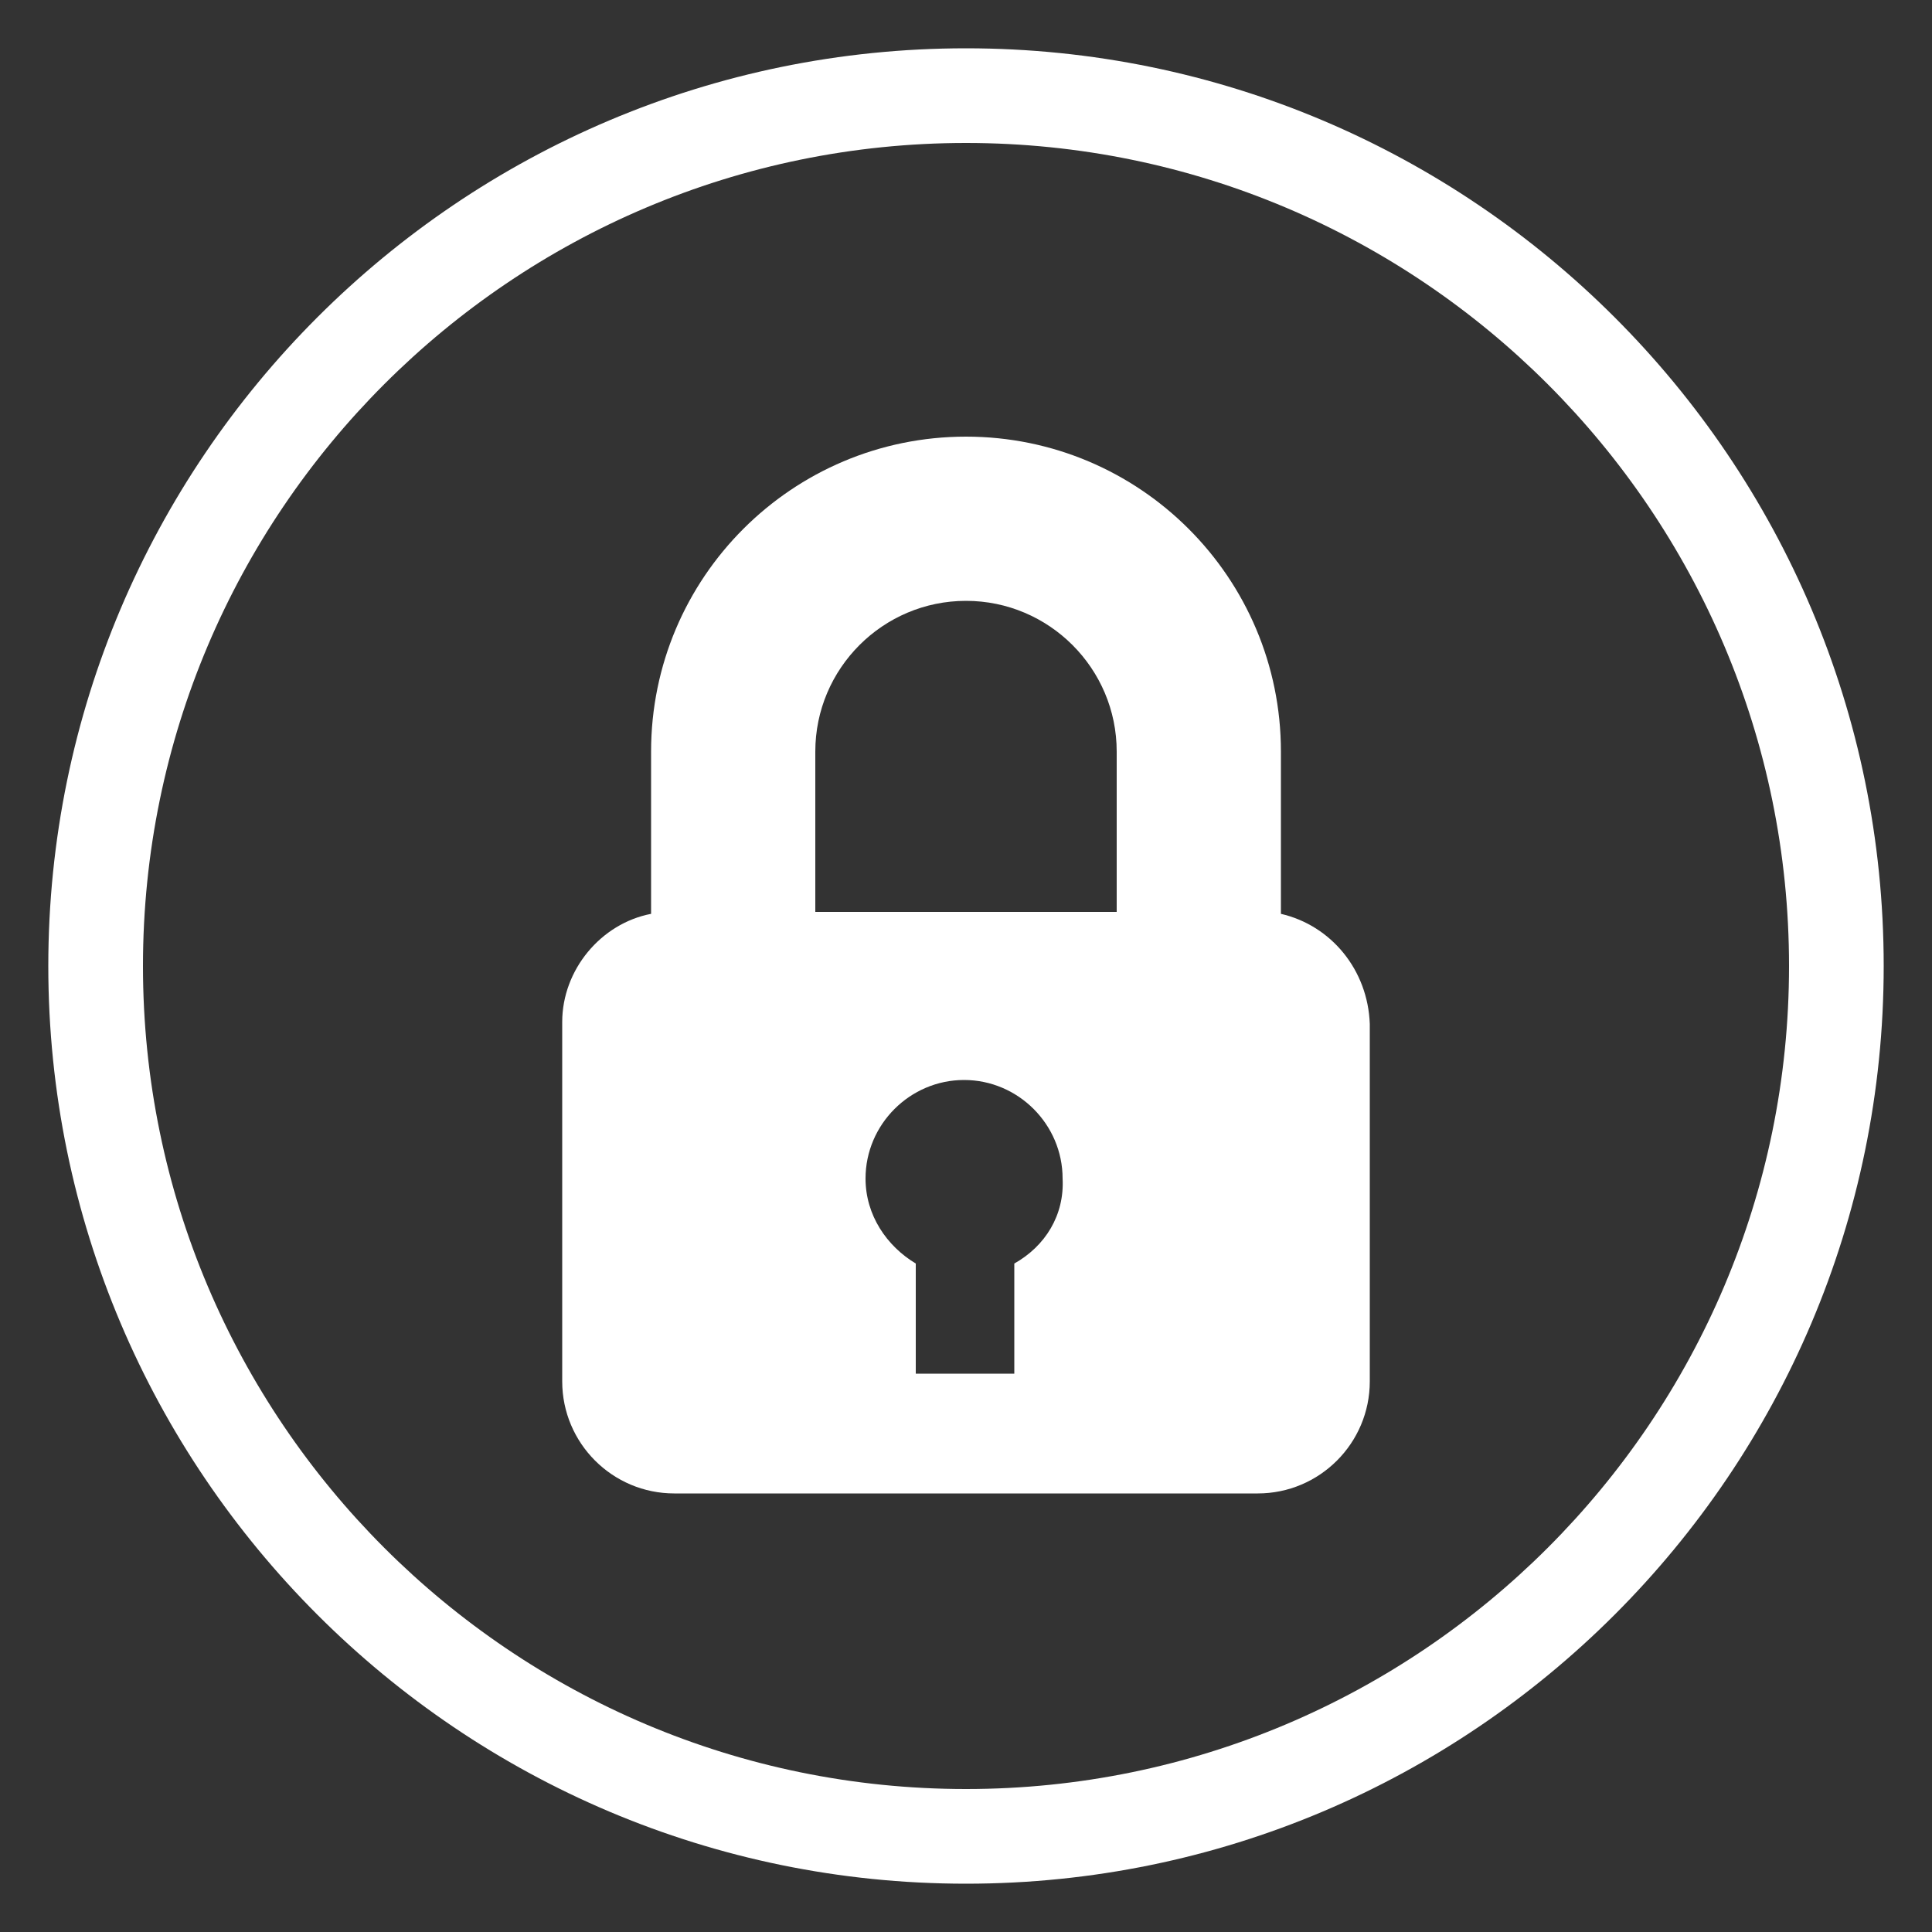
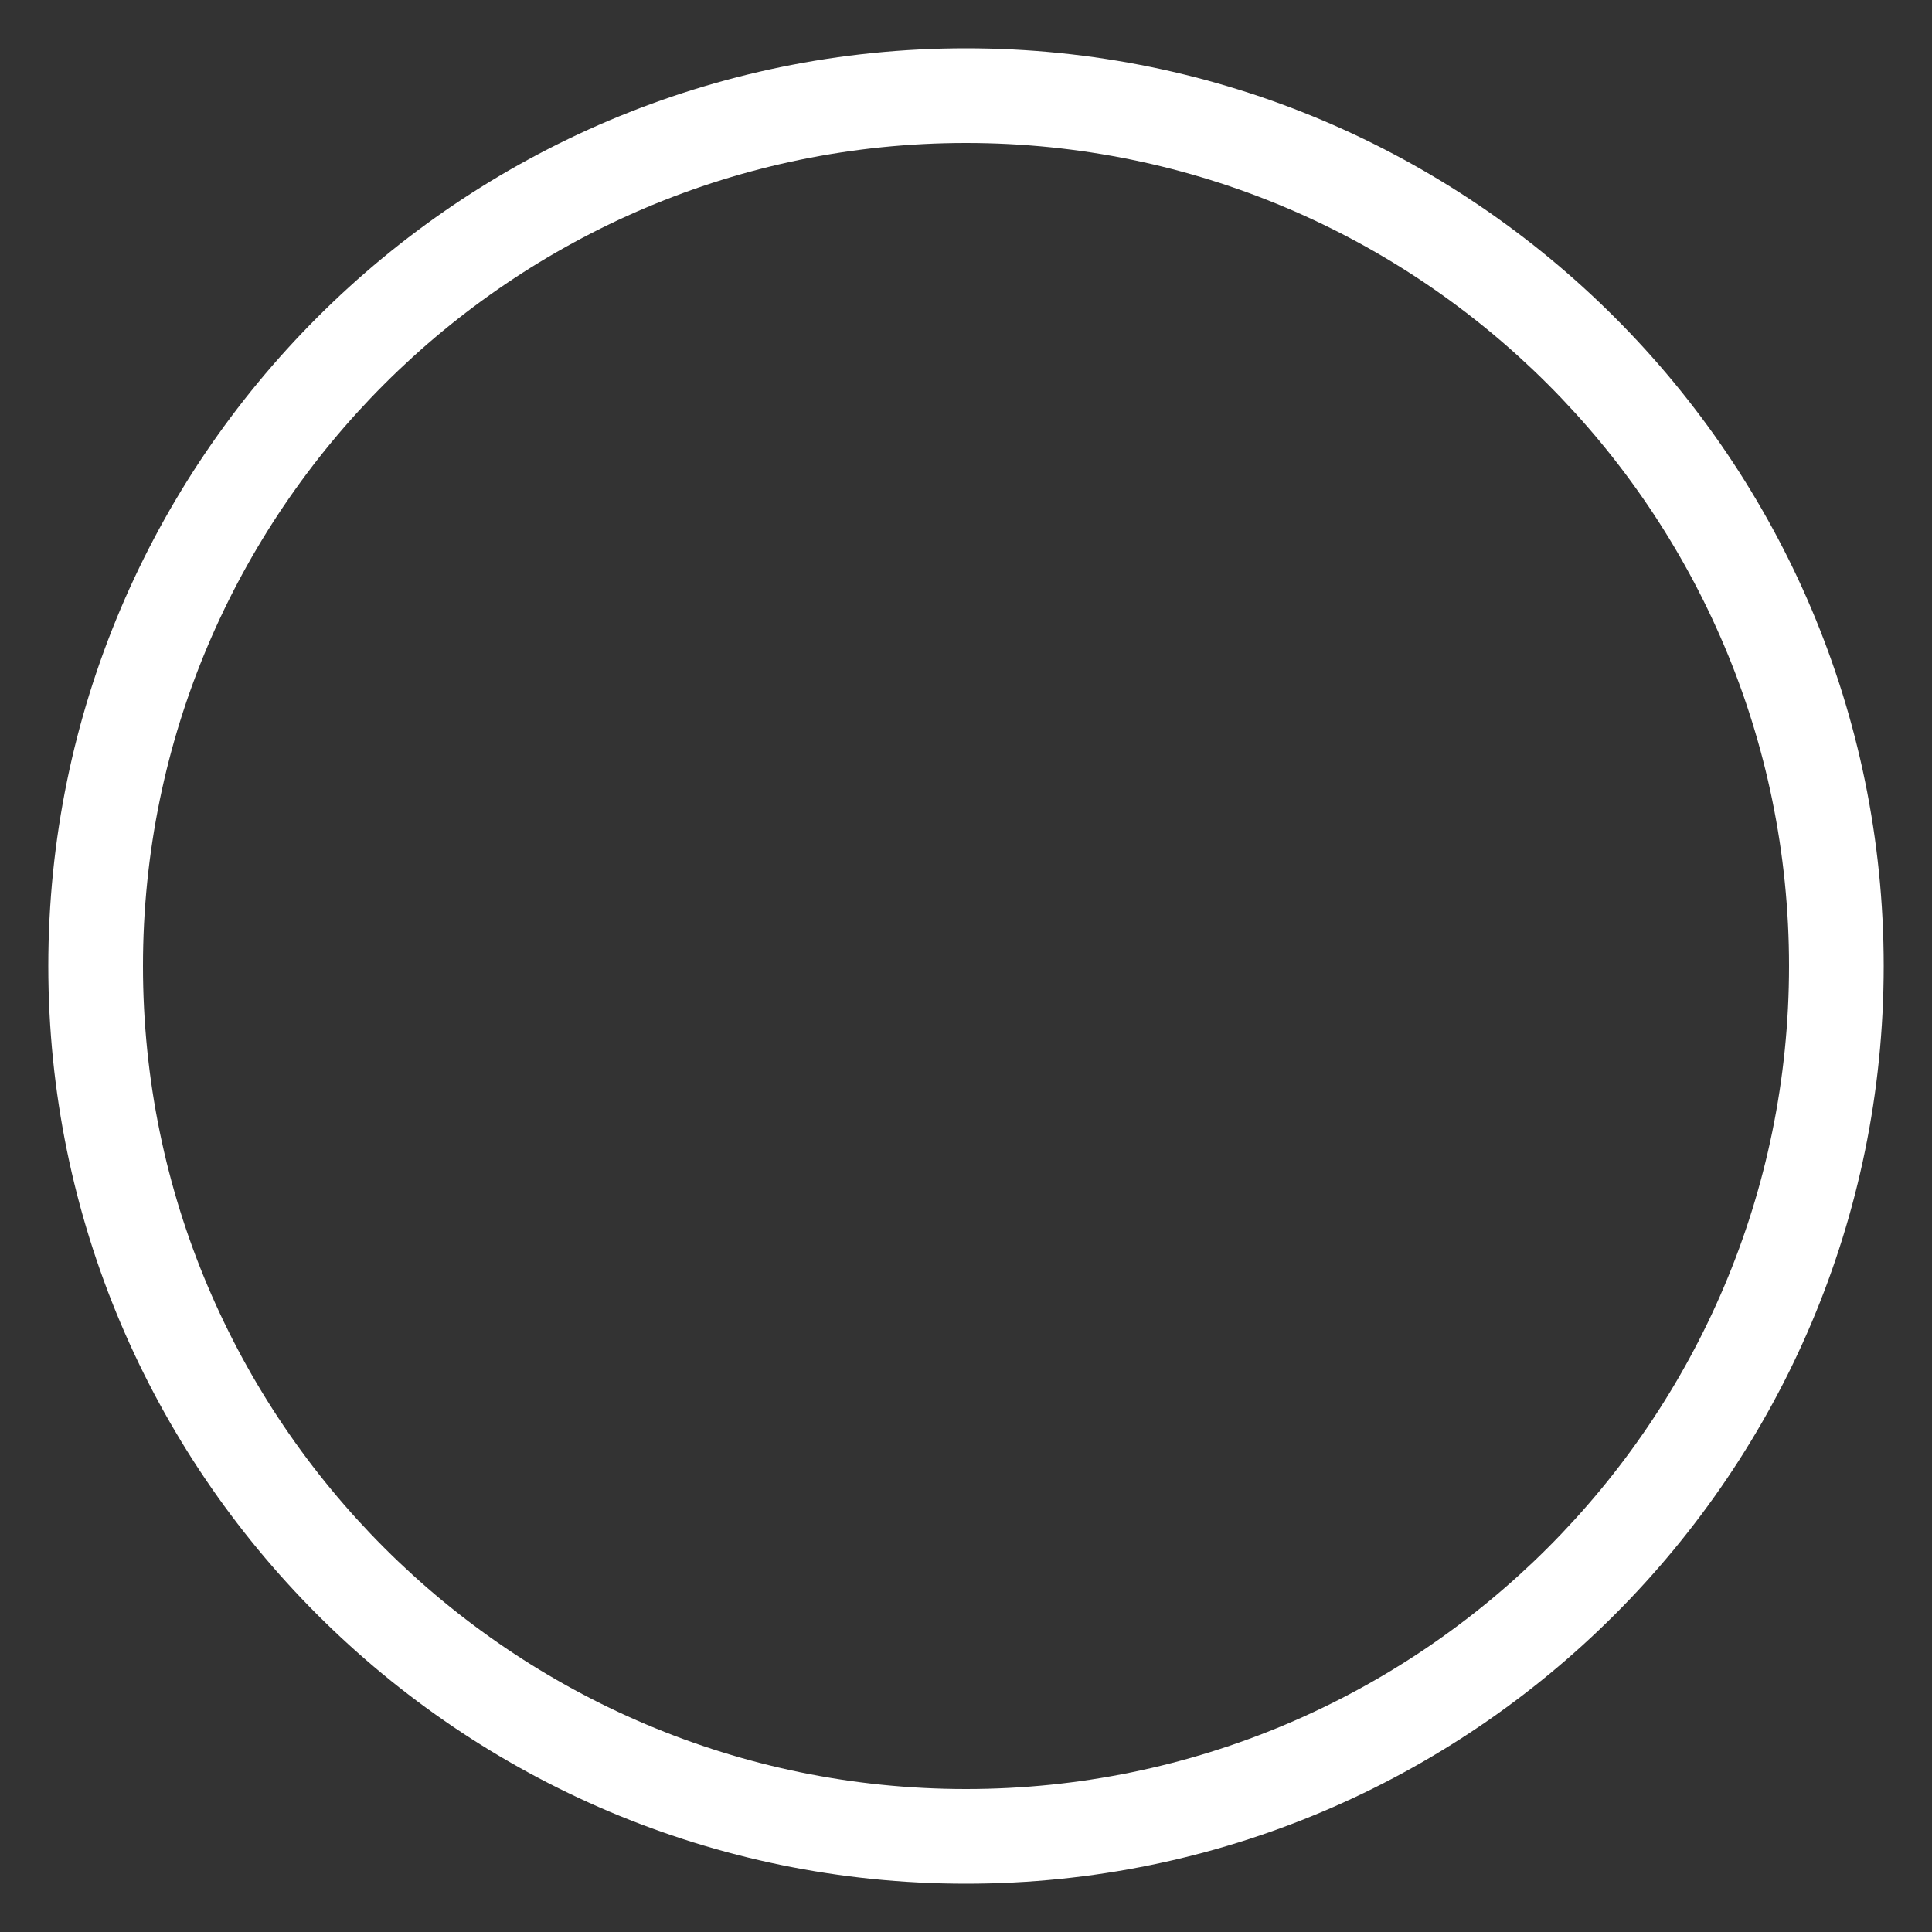
<svg xmlns="http://www.w3.org/2000/svg" version="1.1" id="Capa_1" x="0px" y="0px" viewBox="0 0 100 100" style="enable-background:new 0 0 100 100;" xml:space="preserve">
  <rect x="0" y="0" width="100" height="100" fill="#333333" stroke="none" />
  <style type="text/css">
	.st0{fill:#FFFFFF;}
</style>
  <g>
-     <path class="st0" d="M66.3,47.3v-8.4c0-9-7.3-16.3-16.3-16.3c-9,0-16.3,7.3-16.3,16.3v8.4c-2.6,0.5-4.6,2.9-4.6,5.6v18.6   c0,3.2,2.6,5.8,5.8,5.8h30.2c3.2,0,5.8-2.6,5.8-5.8V53C70.8,50.2,68.9,47.9,66.3,47.3z M52.5,65.4v5.7h-5.1v-5.7   c-1.5-0.9-2.6-2.5-2.6-4.4c0-2.8,2.3-5.1,5.1-5.1c2.8,0,5.1,2.3,5.1,5.1C55.1,62.9,54.1,64.5,52.5,65.4z M57.8,47.2H42.2v-8.3   c0-4.3,3.5-7.8,7.8-7.8c4.3,0,7.8,3.5,7.8,7.8V47.2z" />
    <g>
      <g>
        <path class="st0" d="M50,97.5C23.8,97.5,2.5,76.2,2.5,50C2.5,23.8,23.8,2.5,50,2.5c26.2,0,47.5,21.3,47.5,47.5     C97.5,76.2,76.2,97.5,50,97.5z M50,7.4C26.5,7.4,7.4,26.5,7.4,50c0,23.5,19.1,42.6,42.6,42.6c23.5,0,42.6-19.1,42.6-42.6     C92.6,26.5,73.5,7.4,50,7.4z" />
      </g>
    </g>
  </g>
</svg>